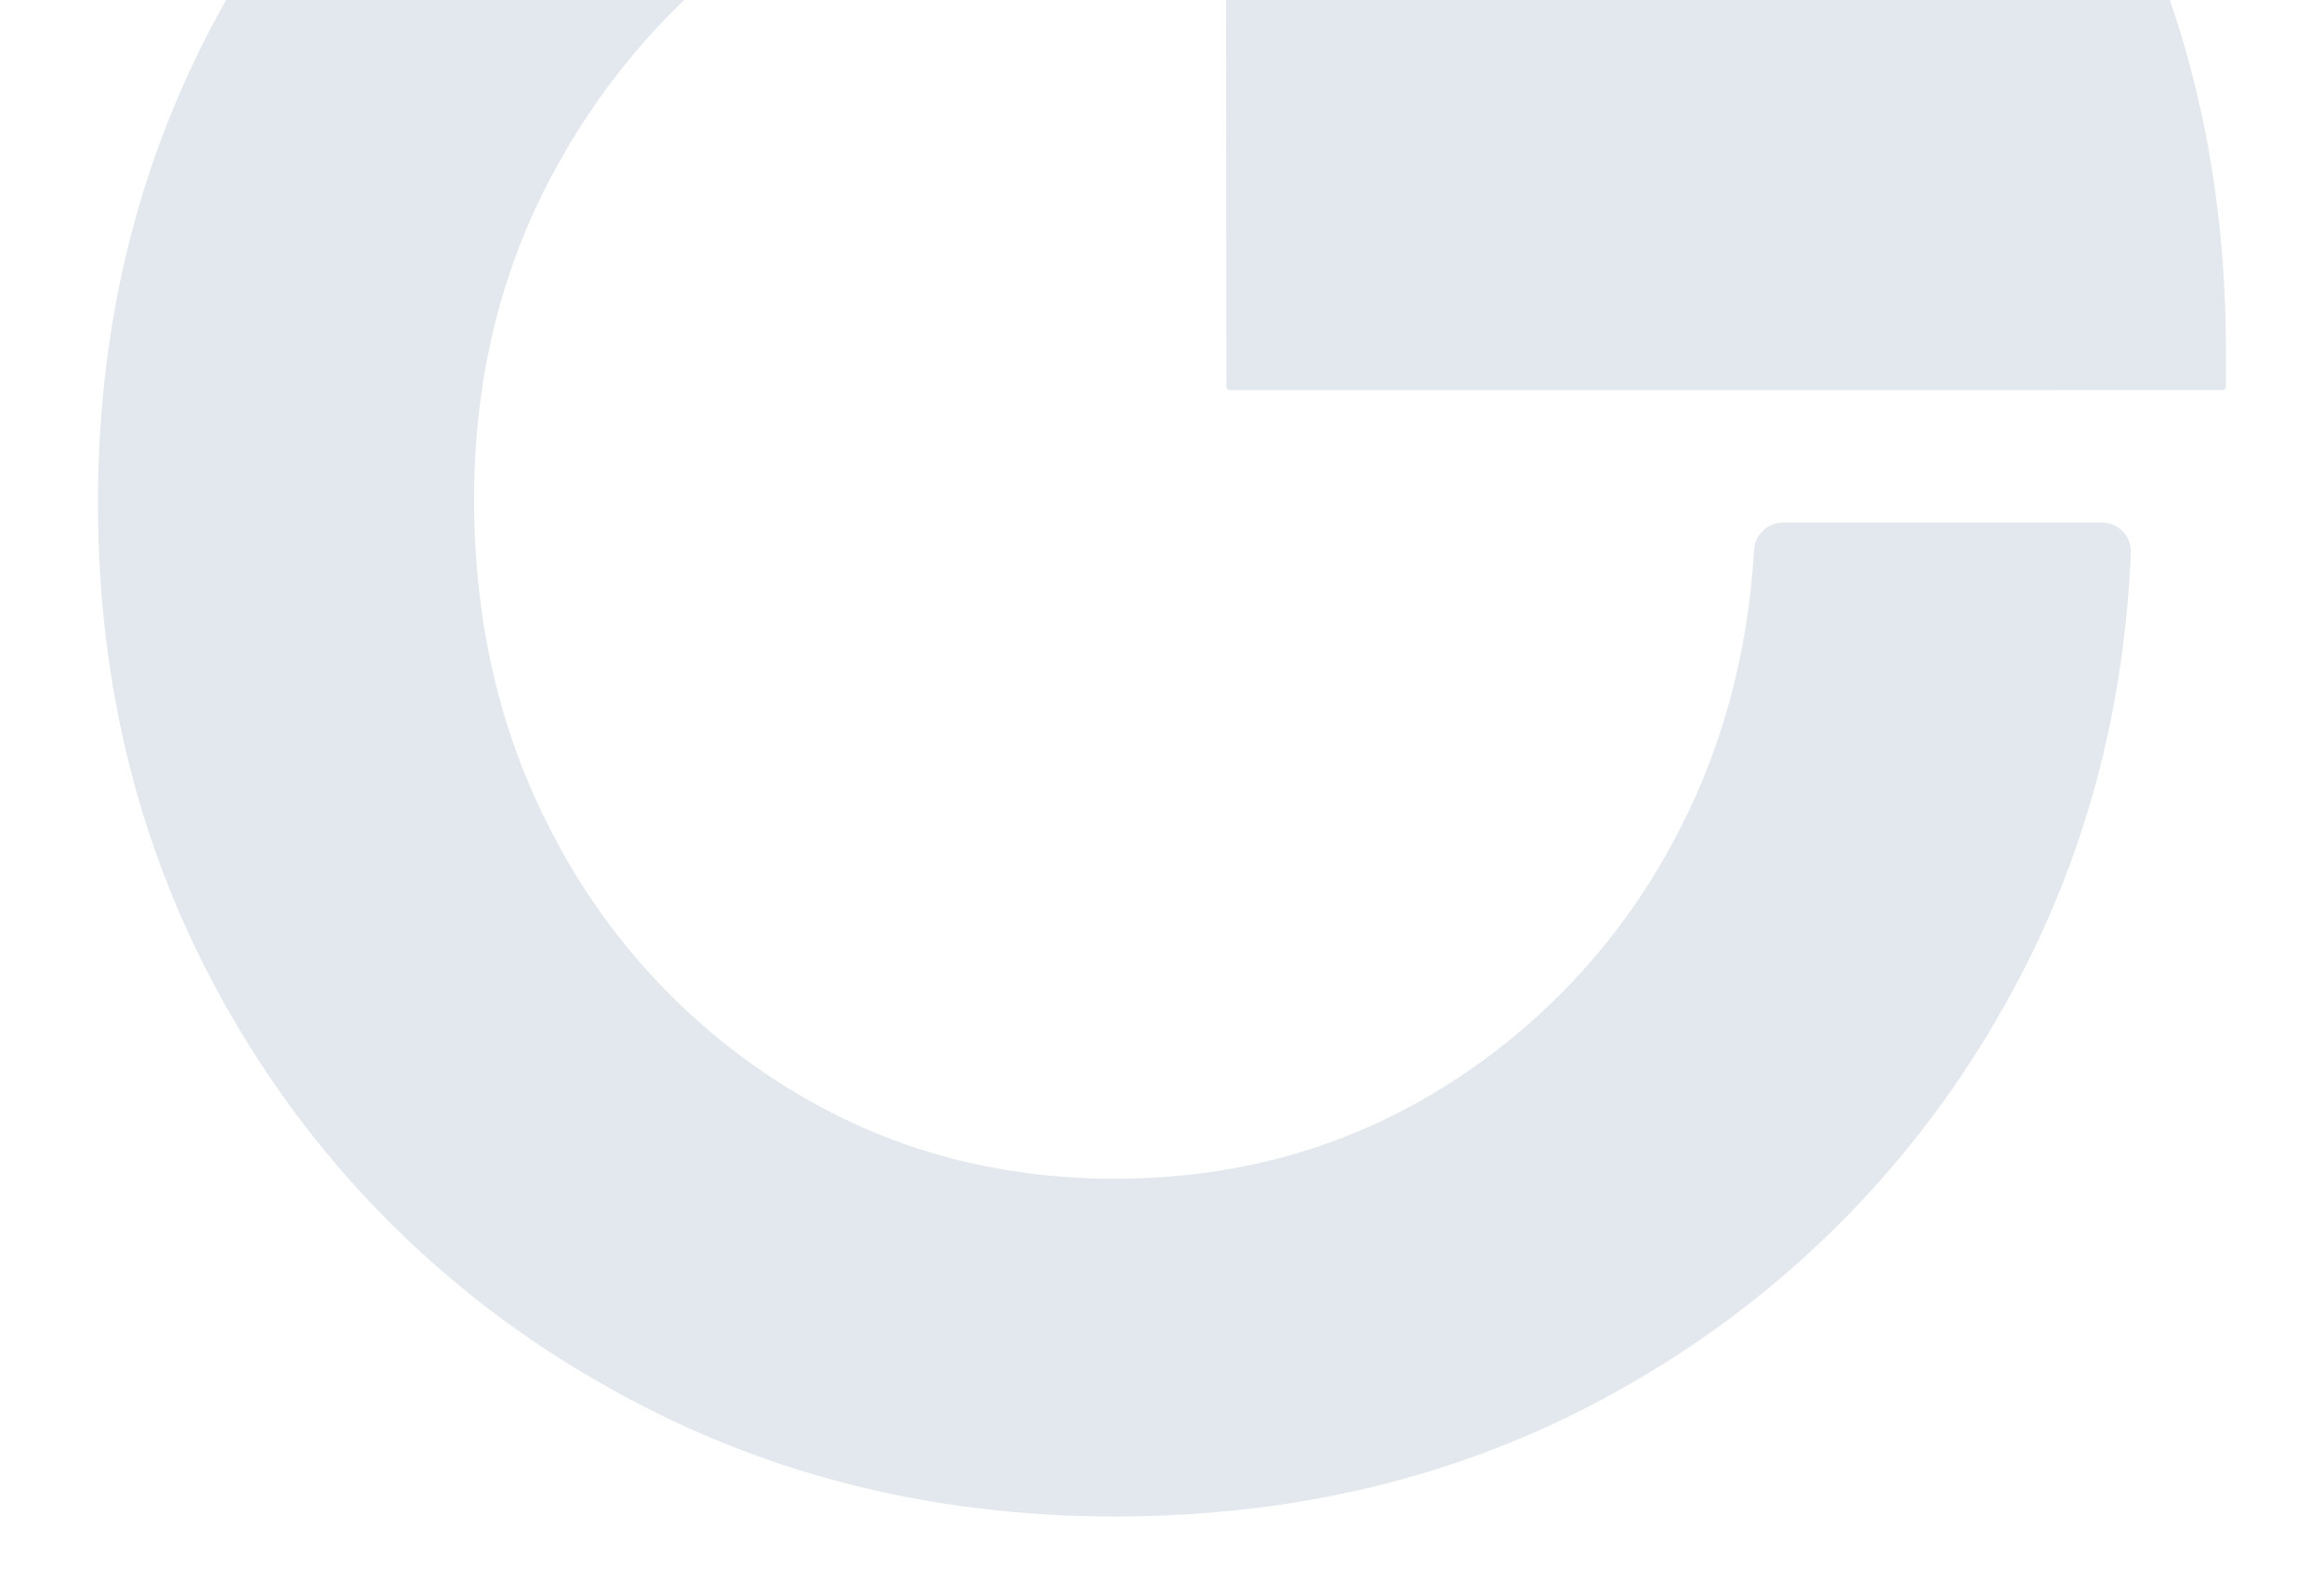
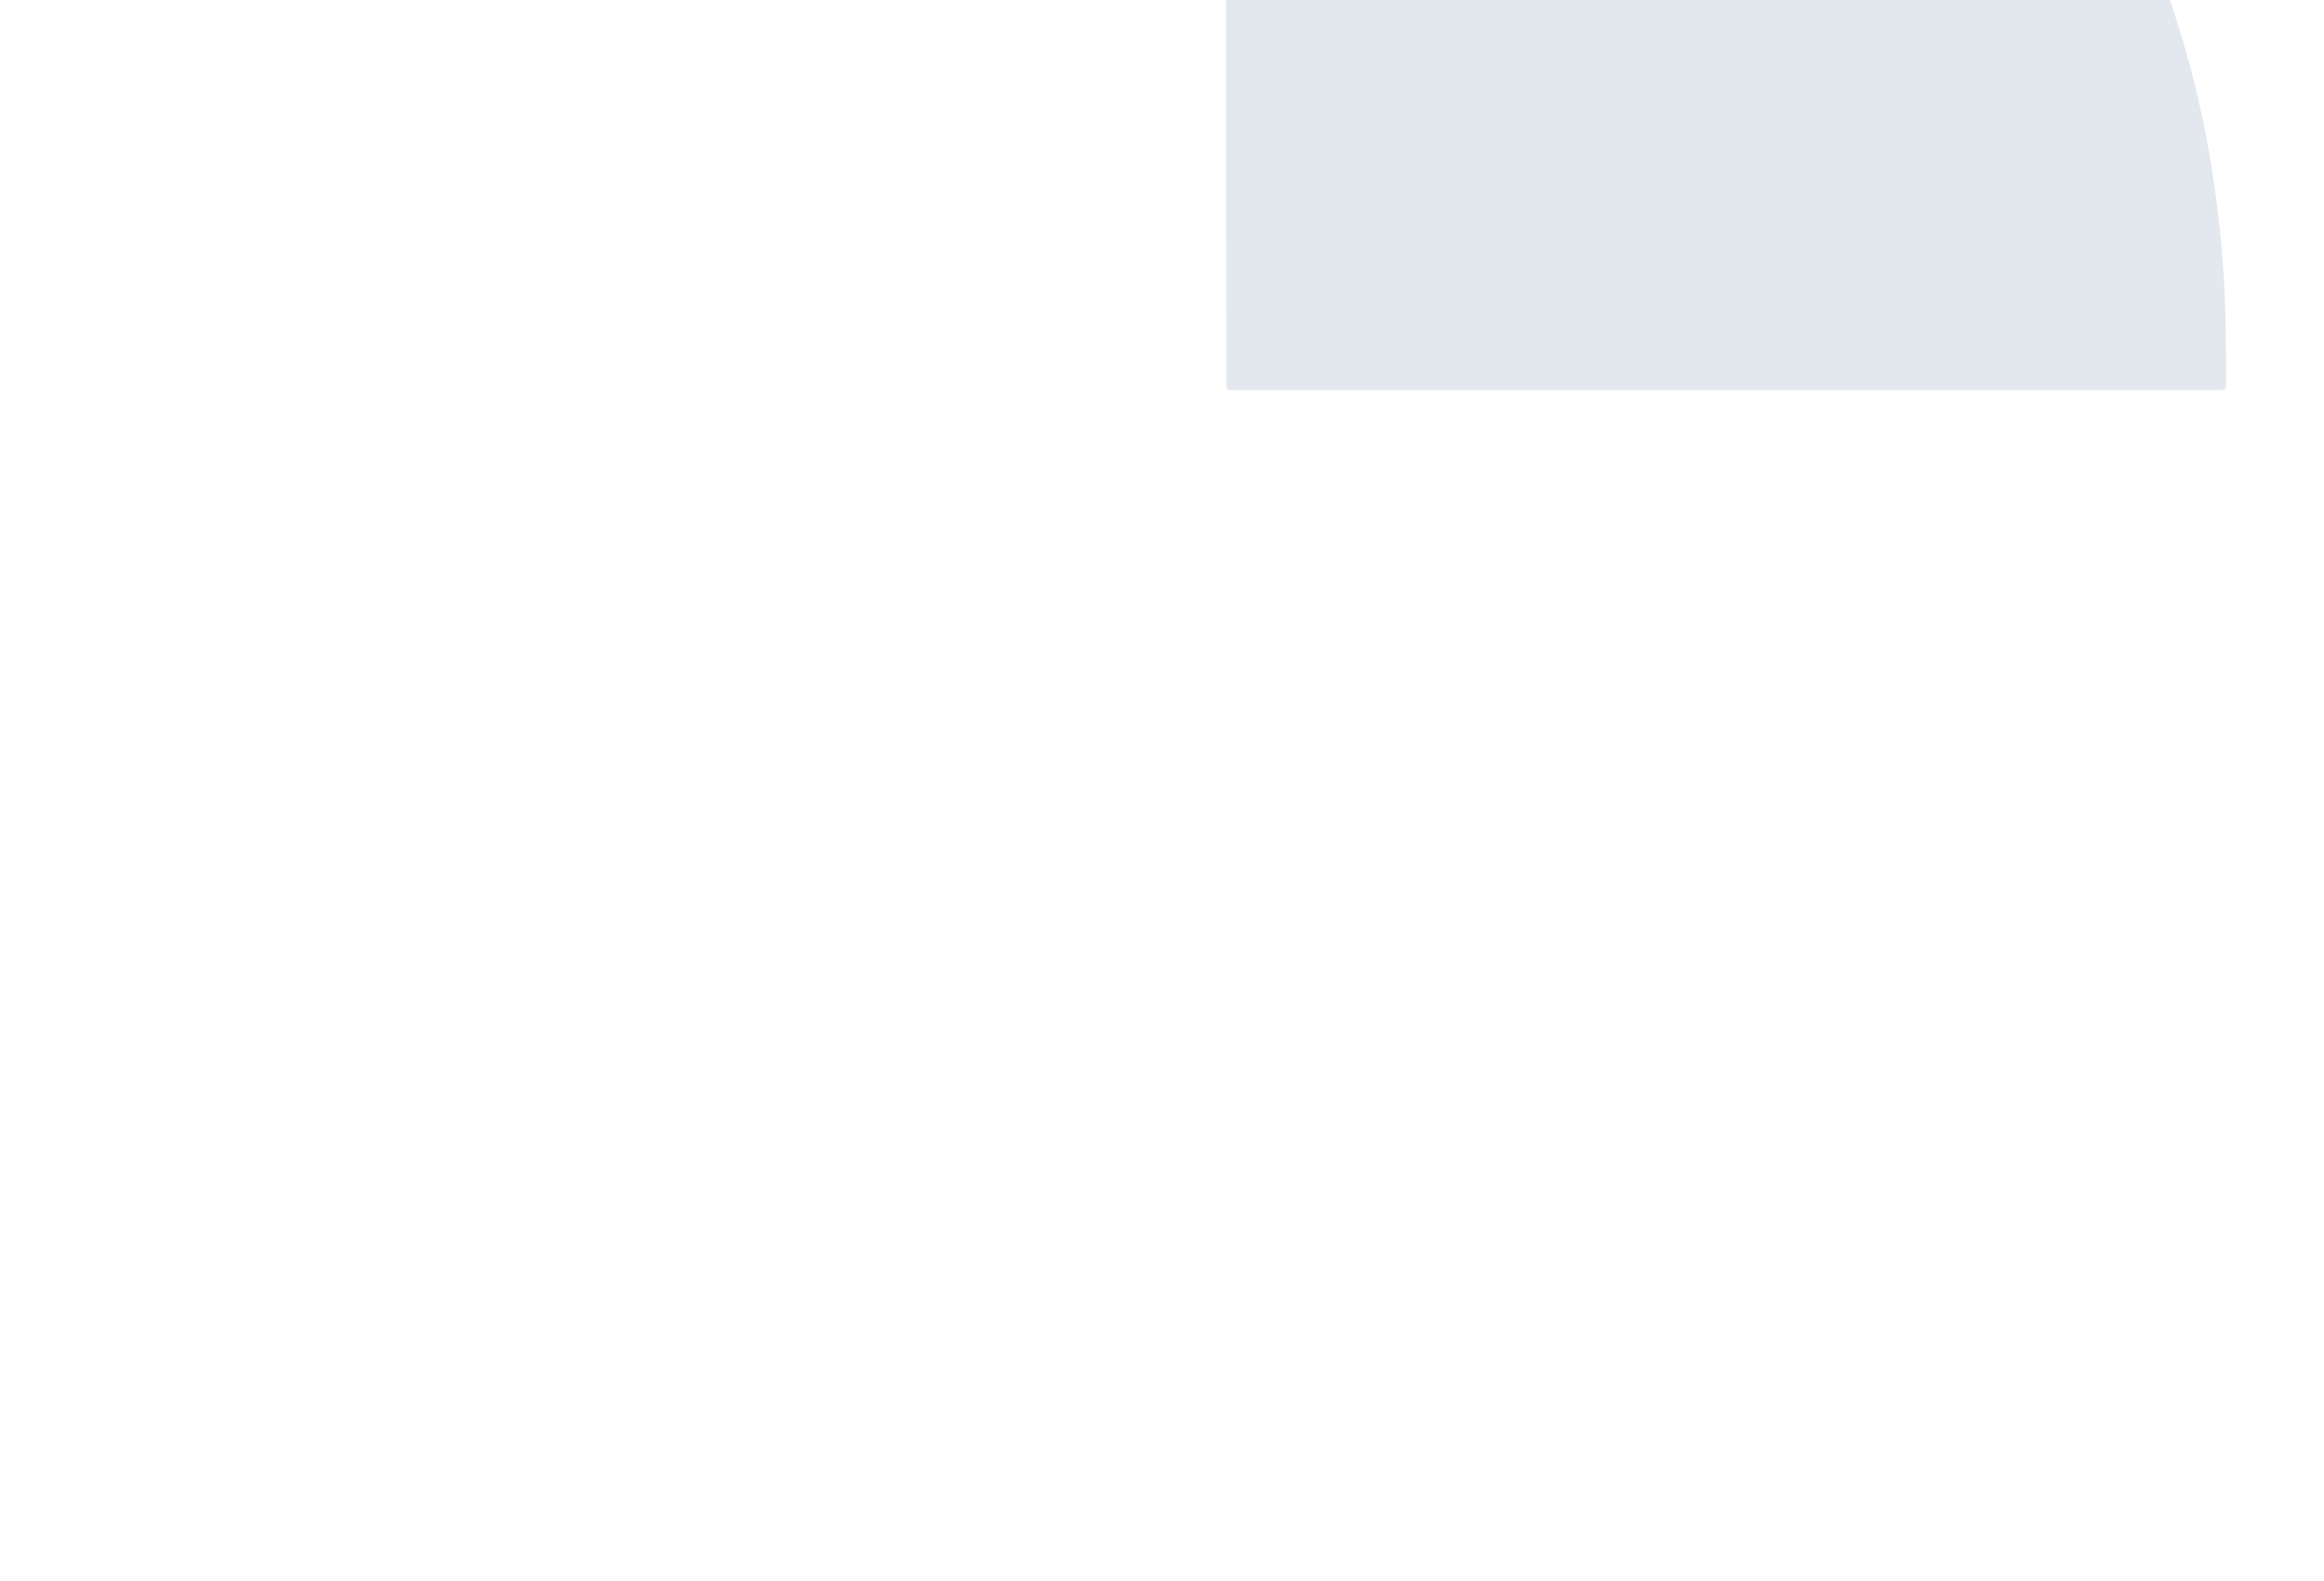
<svg xmlns="http://www.w3.org/2000/svg" width="738" height="502" viewBox="0 0 738 502" fill="none">
  <g clip-path="url(#clip0_721_3290)">
-     <path d="M530.799 268.349C513.618 300.099 488.404 326.784 457.678 345.735C426.781 364.815 392.247 374.36 354.078 374.37C315.908 374.38 281.375 364.835 250.477 345.735C219.738 326.8 194.52 300.112 177.356 268.349C159.487 235.847 150.552 199.282 150.552 158.652C150.552 118.85 159.694 82.899 177.976 50.801C195.619 19.38 220.733 -7.209 251.097 -26.615C279.555 -44.799 311.367 -54.492 346.535 -55.692C347.503 -55.719 348.422 -56.12 349.099 -56.811C349.776 -57.502 350.159 -58.429 350.166 -59.397V-159.248C350.164 -159.748 350.063 -160.243 349.869 -160.704C349.674 -161.164 349.391 -161.582 349.034 -161.932C348.677 -162.282 348.254 -162.558 347.789 -162.743C347.325 -162.929 346.829 -163.02 346.329 -163.012C289.257 -161.812 237.208 -147.426 190.183 -119.854C141.887 -91.881 101.761 -51.745 73.8 -3.442C45.333 45.325 31.104 99.76 31.114 159.863C31.124 219.965 45.353 274.41 73.8 323.197C101.68 371.407 141.85 411.358 190.212 438.974C239.343 467.412 293.955 481.636 354.048 481.646C414.997 481.646 469.845 467.422 518.593 438.974C566.668 411.204 606.591 371.276 634.355 323.197C660.303 278.691 674.409 229.436 676.672 175.435C676.712 174.206 676.504 172.981 676.06 171.835C675.616 170.688 674.945 169.643 674.088 168.761C673.232 167.88 672.206 167.18 671.072 166.703C669.939 166.227 668.721 165.984 667.492 165.988H566.179C563.859 165.979 561.622 166.855 559.924 168.437C558.227 170.02 557.196 172.189 557.042 174.505C555.006 208.827 546.258 240.108 530.799 268.349Z" fill="#E2E8ED" />
    <path d="M705.735 123.893C706.029 123.89 706.31 123.772 706.519 123.566C706.728 123.359 706.849 123.08 706.857 122.786C706.93 118.934 706.857 115.214 706.857 111.273C706.857 50.61 692.928 -4.179 665.071 -53.094C637.214 -102.008 600.058 -141.329 553.603 -171.056C507.159 -200.753 454.839 -215.606 396.646 -215.616C394.461 -215.616 392.38 -215.616 390.254 -215.616C389.962 -215.612 389.683 -215.495 389.476 -215.288C389.269 -215.081 389.151 -214.802 389.147 -214.509C389.147 -194.229 389.443 102.536 389.457 122.816C389.461 123.107 389.58 123.385 389.787 123.589C389.994 123.793 390.273 123.908 390.564 123.908L705.735 123.893Z" fill="#E2E8ED" />
  </g>
  <defs>
    <clipPath id="clip0_721_3290">
      <rect width="738" height="738" fill="white" transform="translate(0 -236)" />
    </clipPath>
  </defs>
</svg>